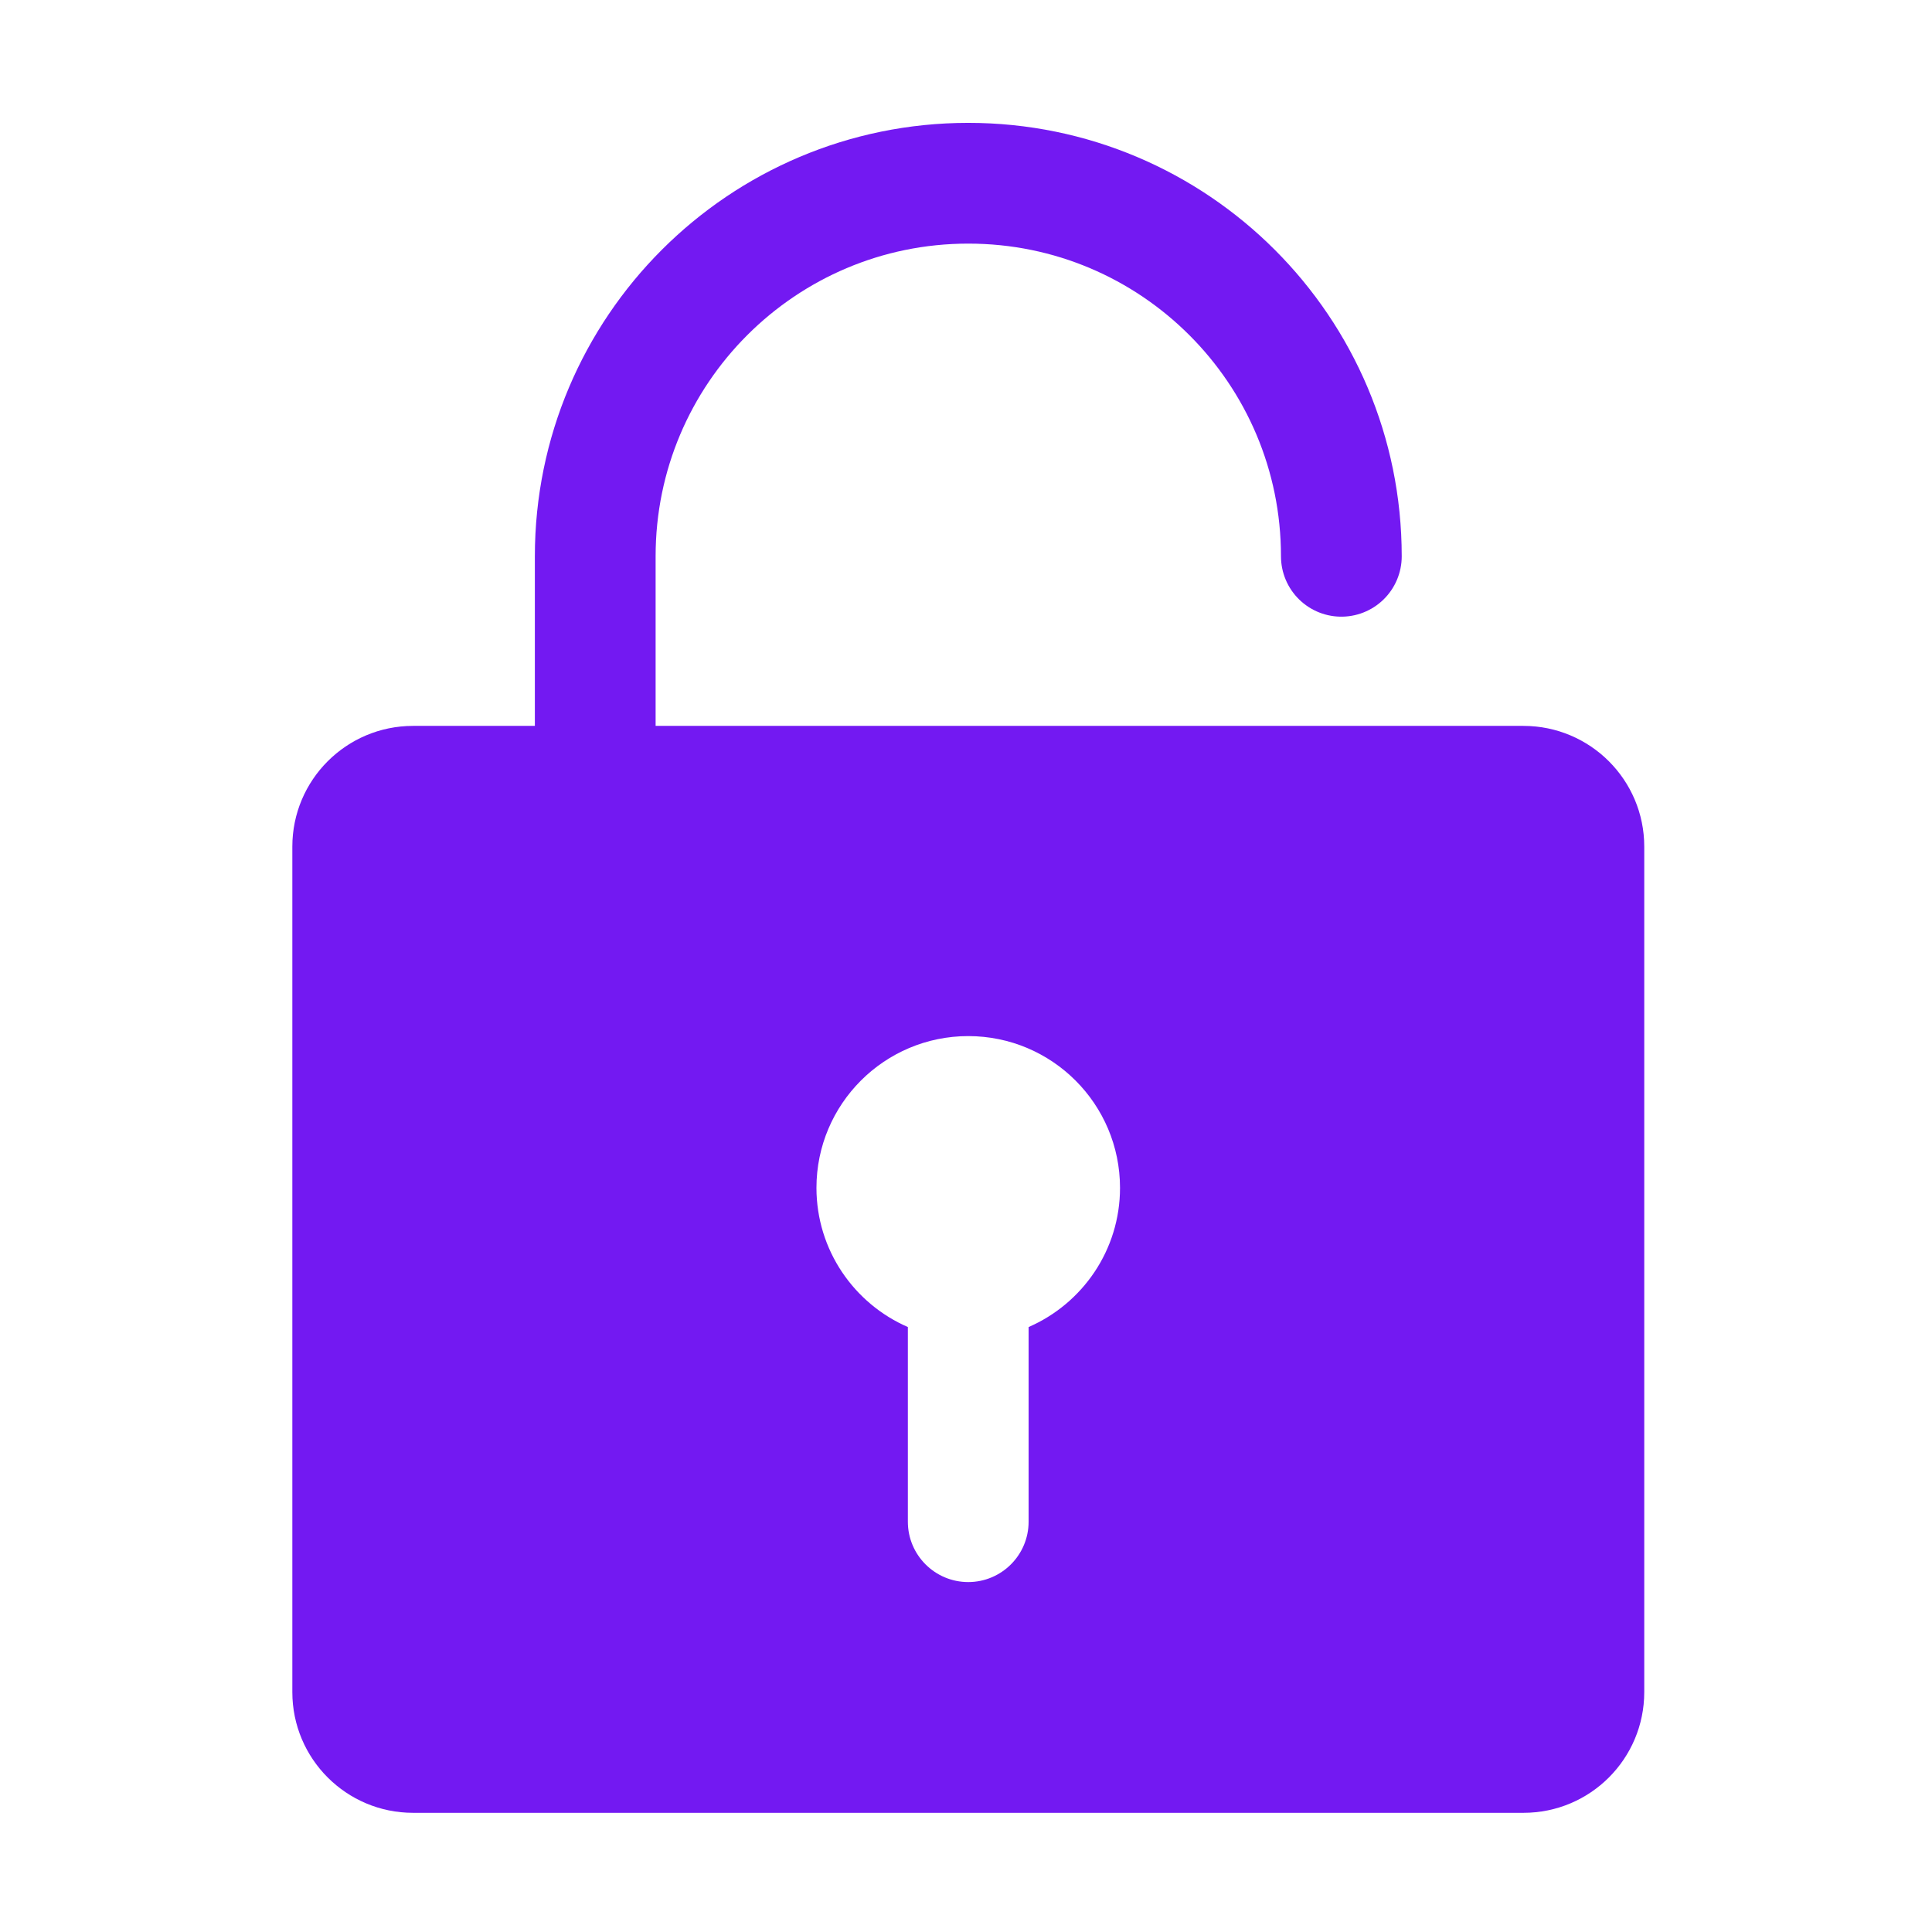
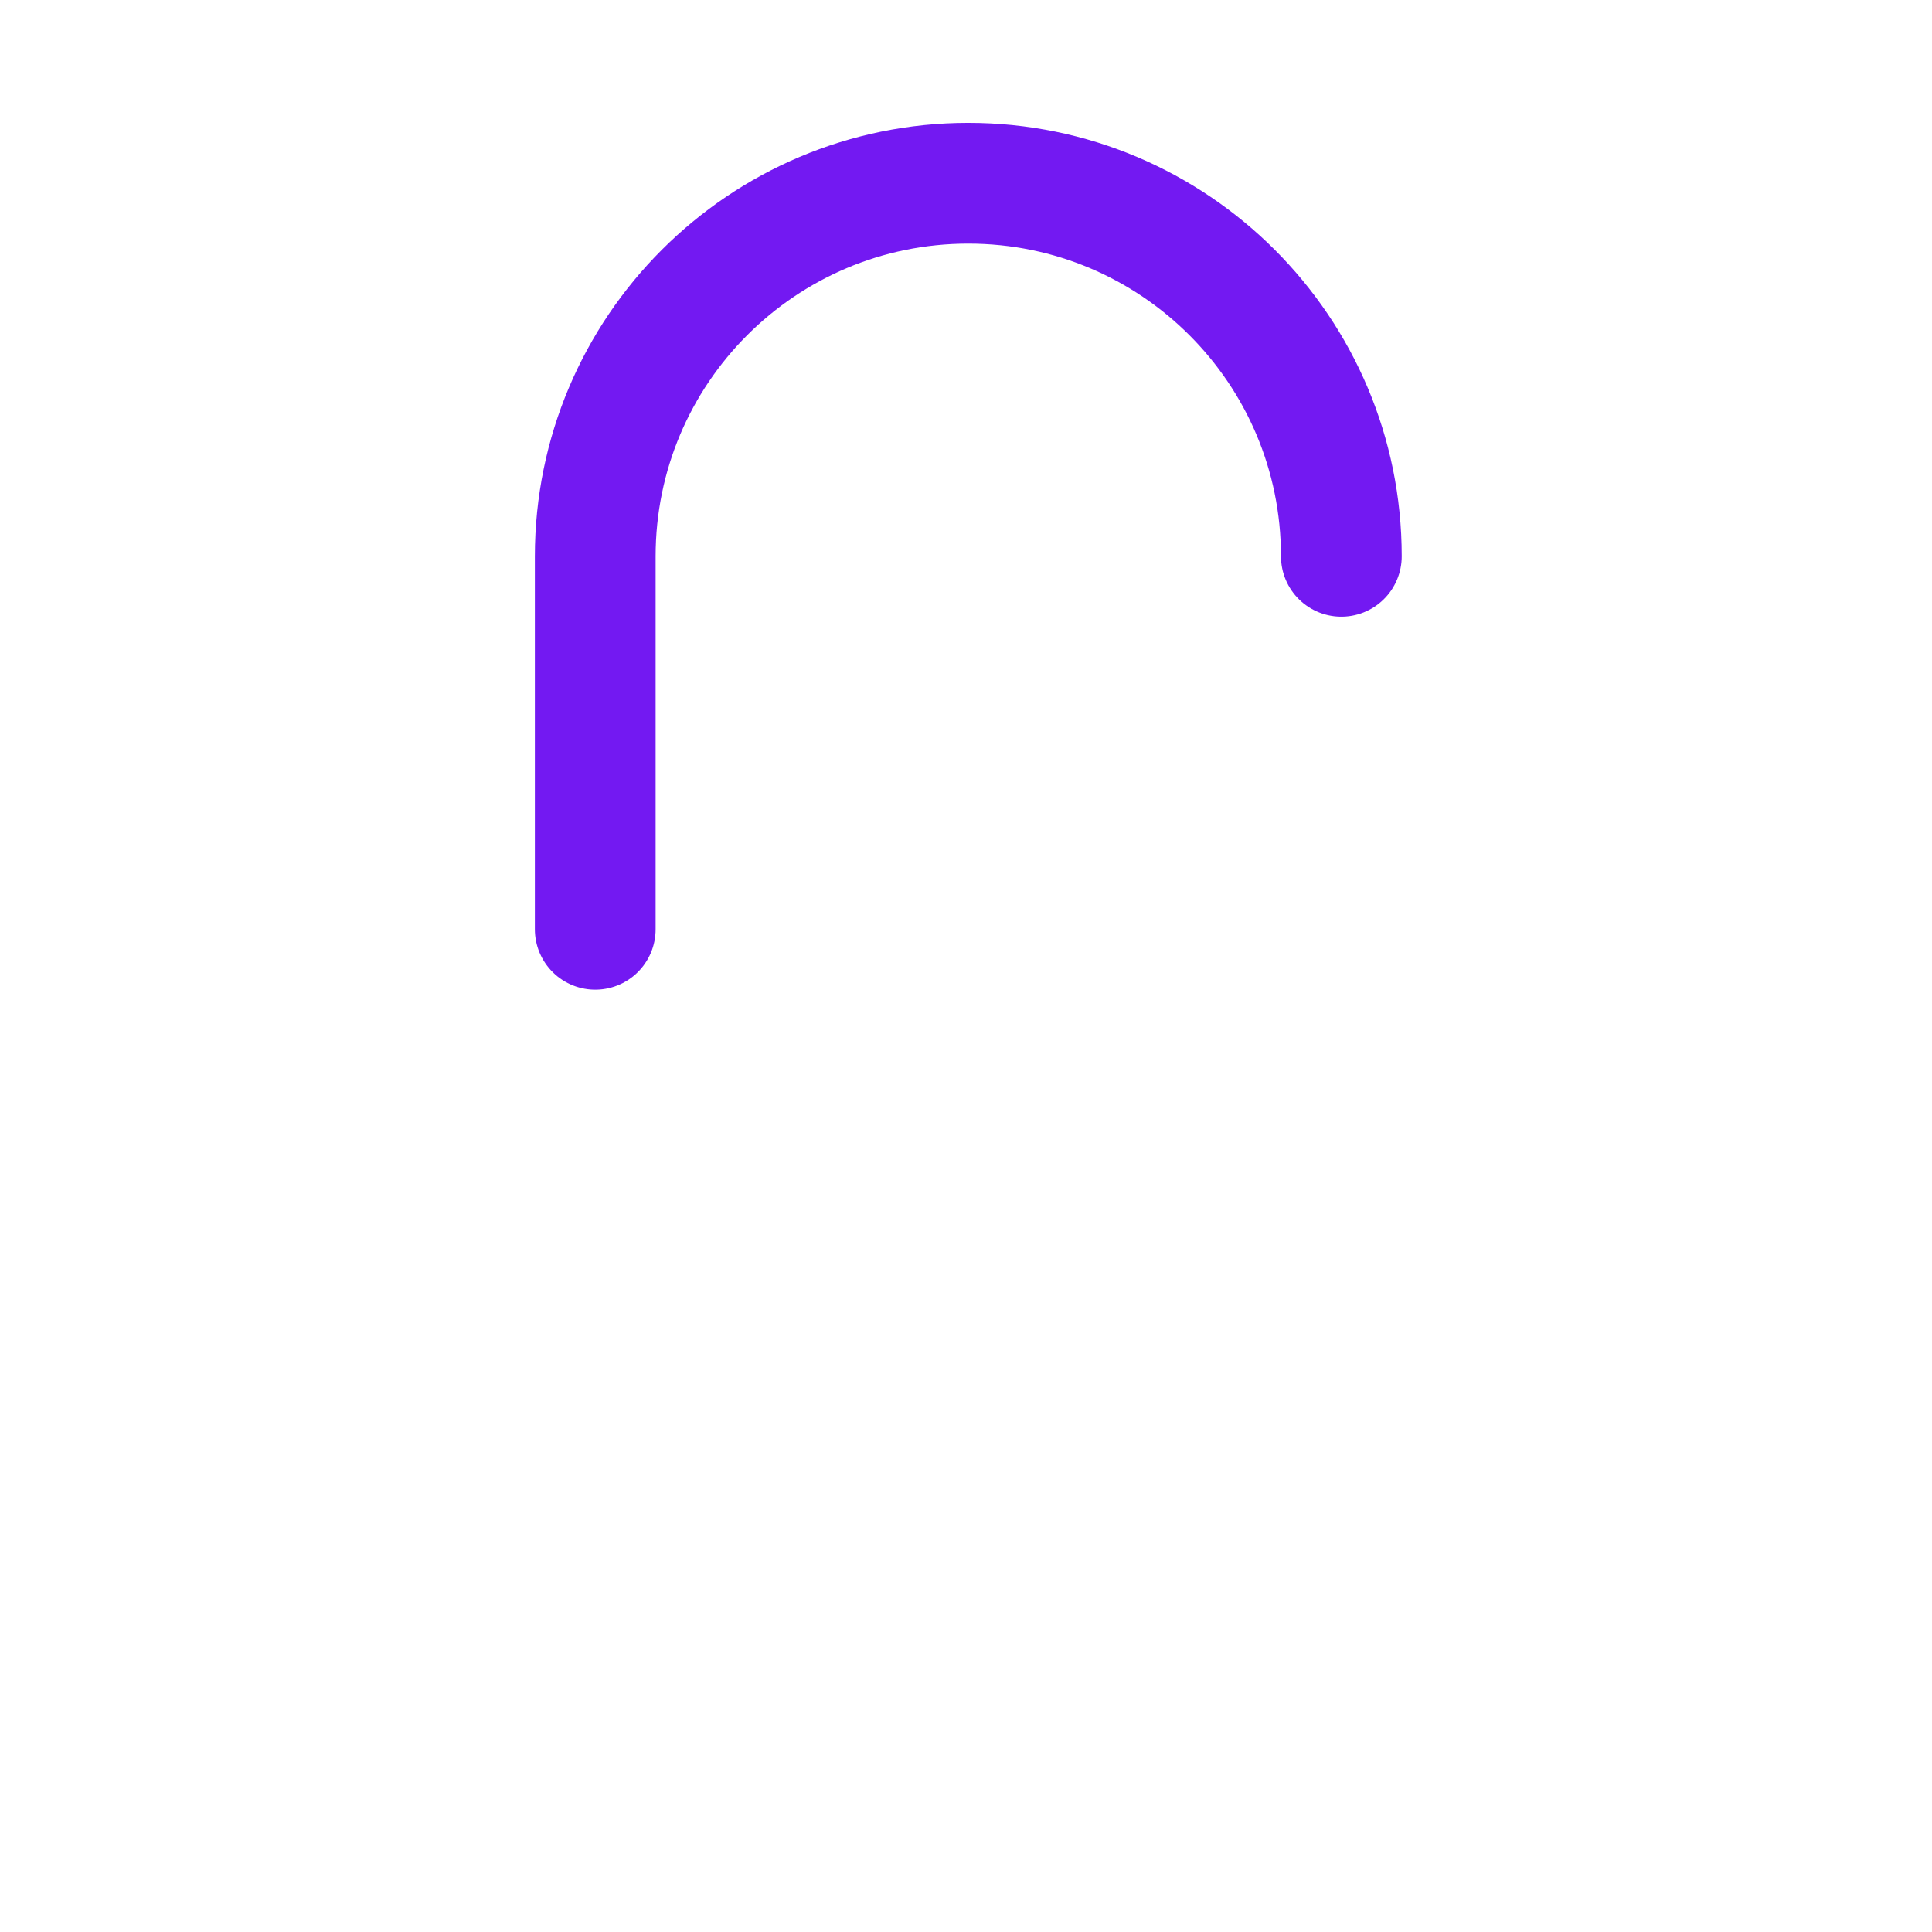
<svg xmlns="http://www.w3.org/2000/svg" width="32" height="32" viewBox="0 0 32 32" fill="none">
  <path d="M9.859 15.392V9.214C9.859 5.801 12.626 3.035 16.038 3.035C19.451 3.035 22.217 5.801 22.217 9.214" stroke="#7319F2" stroke-width="2" stroke-linecap="round" stroke-linejoin="round" />
-   <path d="M25.234 12.023C26.339 12.024 27.234 12.919 27.234 14.023V28.026C27.234 29.131 26.339 30.026 25.234 30.026H6.842C5.737 30.026 4.842 29.131 4.842 28.026V14.023C4.842 12.919 5.737 12.023 6.842 12.023H25.234ZM16.037 17.161C14.649 17.161 13.523 18.287 13.523 19.675C13.524 20.707 14.147 21.593 15.037 21.98V25.204C15.037 25.756 15.485 26.204 16.037 26.204C16.589 26.204 17.037 25.756 17.037 25.204V21.98C17.927 21.593 18.551 20.707 18.551 19.675C18.551 18.287 17.425 17.161 16.037 17.161Z" fill="#7319F2" />
</svg>